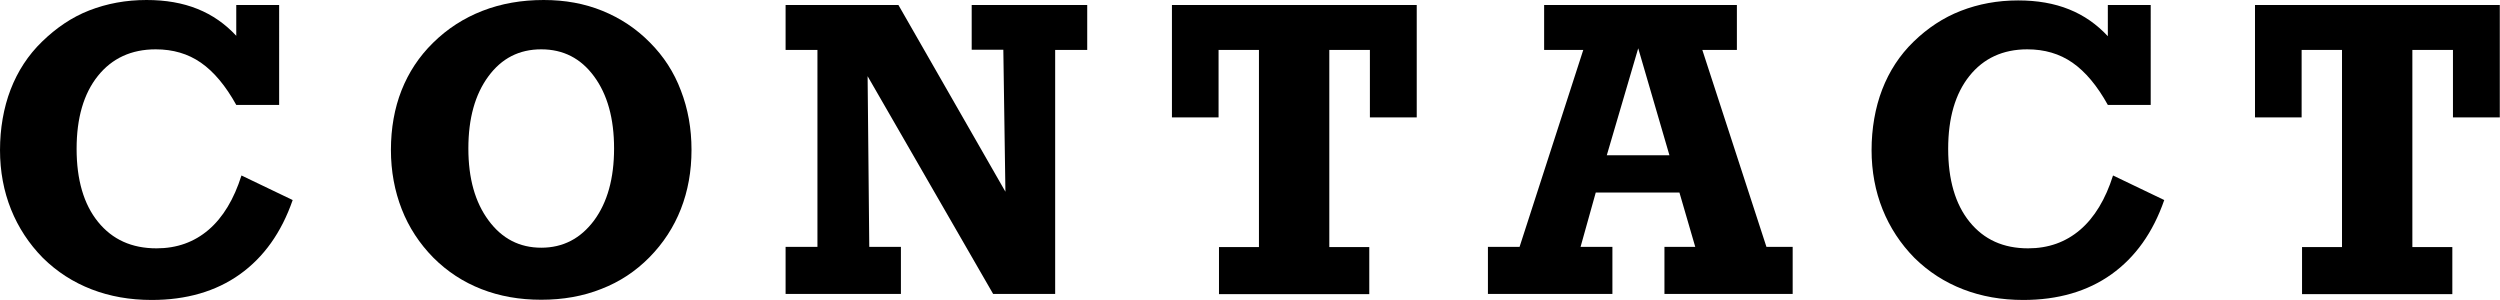
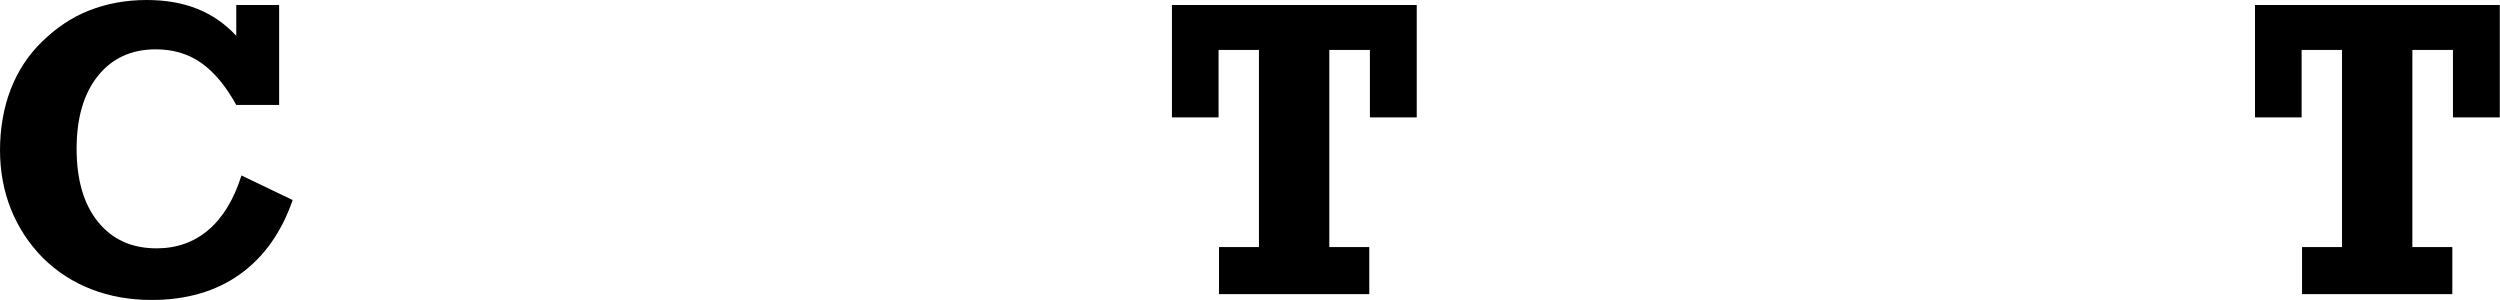
<svg xmlns="http://www.w3.org/2000/svg" id="_レイヤー_2" viewBox="0 0 120.1 14.4">
  <g id="_レイヤー_2-2">
    <g>
      <path d="M11.35,5.04c-.51-.92-1.08-1.6-1.7-2.03s-1.34-.64-2.17-.64c-1.17,0-2.1,.43-2.78,1.28s-1.02,2.02-1.02,3.5,.34,2.66,1.03,3.51,1.62,1.27,2.81,1.27c.98,0,1.81-.3,2.5-.89s1.22-1.47,1.58-2.61l2.46,1.18c-.54,1.56-1.39,2.75-2.54,3.57s-2.57,1.23-4.23,1.23c-1.05,0-2.01-.17-2.89-.51s-1.66-.84-2.34-1.51c-.67-.68-1.18-1.46-1.53-2.33s-.53-1.83-.53-2.85,.17-2.03,.51-2.91,.84-1.65,1.51-2.3S3.44,.83,4.29,.5s1.76-.5,2.75-.5c.92,0,1.73,.14,2.45,.43s1.33,.72,1.86,1.29V.24h2.06V5.04h-2.06Z" />
-       <path d="M26.12,0c1.02,0,1.96,.17,2.82,.52s1.62,.85,2.28,1.52c.66,.66,1.16,1.43,1.49,2.31,.34,.88,.51,1.82,.51,2.85s-.17,1.97-.51,2.84-.85,1.65-1.51,2.32c-.66,.67-1.43,1.18-2.31,1.52-.88,.35-1.84,.52-2.89,.52s-2-.17-2.87-.51c-.87-.34-1.64-.84-2.31-1.51-.67-.68-1.18-1.46-1.52-2.33-.34-.87-.52-1.82-.52-2.85s.17-2,.51-2.86c.34-.86,.84-1.62,1.51-2.28,.69-.68,1.48-1.19,2.38-1.54s1.88-.52,2.94-.52Zm-.12,11.9c1.05,0,1.89-.44,2.54-1.31,.64-.87,.96-2.02,.96-3.46s-.32-2.59-.96-3.46c-.64-.87-1.48-1.3-2.54-1.3s-1.9,.43-2.54,1.3c-.64,.87-.96,2.02-.96,3.46s.32,2.58,.97,3.46,1.49,1.31,2.54,1.31Z" />
-       <path d="M41.68,3.66l.08,8.2h1.52v2.26h-5.54v-2.26h1.53V2.4h-1.53V.24h5.42l5.14,8.97-.1-6.82h-1.52V.24h5.55V2.4h-1.54V14.12h-2.98l-6.03-10.46Z" />
      <path d="M65.78,11.87v2.26h-7.22v-2.26h1.92V2.4h-1.94v3.24h-2.24V.24h11.76V5.64h-2.25V2.4h-1.95V11.87h1.91Z" />
-       <path d="M71.48,14.12v-2.26h1.52l3.06-9.46h-1.88V.24h9.26V2.4h-1.66l3.08,9.46h1.26v2.26h-6.16v-2.26h1.48l-.76-2.61h-4.02l-.73,2.61h1.53v2.26h-5.98Zm5.7-6.66h3.02l-1.5-5.14-1.51,5.14Z" />
-       <path d="M101.26,5.04c-.51-.92-1.08-1.6-1.7-2.03s-1.34-.64-2.17-.64c-1.17,0-2.1,.43-2.78,1.28s-1.02,2.02-1.02,3.5,.34,2.66,1.03,3.51,1.62,1.27,2.81,1.27c.98,0,1.81-.3,2.5-.89s1.22-1.47,1.58-2.61l2.46,1.18c-.54,1.56-1.39,2.75-2.54,3.57s-2.57,1.23-4.23,1.23c-1.05,0-2.01-.17-2.89-.51s-1.66-.84-2.34-1.51c-.67-.68-1.18-1.46-1.53-2.33s-.53-1.83-.53-2.85,.17-2.03,.51-2.91,.84-1.65,1.51-2.3,1.42-1.15,2.27-1.48,1.76-.5,2.75-.5c.92,0,1.73,.14,2.45,.43s1.33,.72,1.86,1.29V.24h2.06V5.04h-2.06Z" />
      <path d="M117.81,11.87v2.26h-7.22v-2.26h1.92V2.4h-1.94v3.24h-2.24V.24h11.76V5.64h-2.25V2.4h-1.95V11.87h1.91Z" />
    </g>
  </g>
</svg>